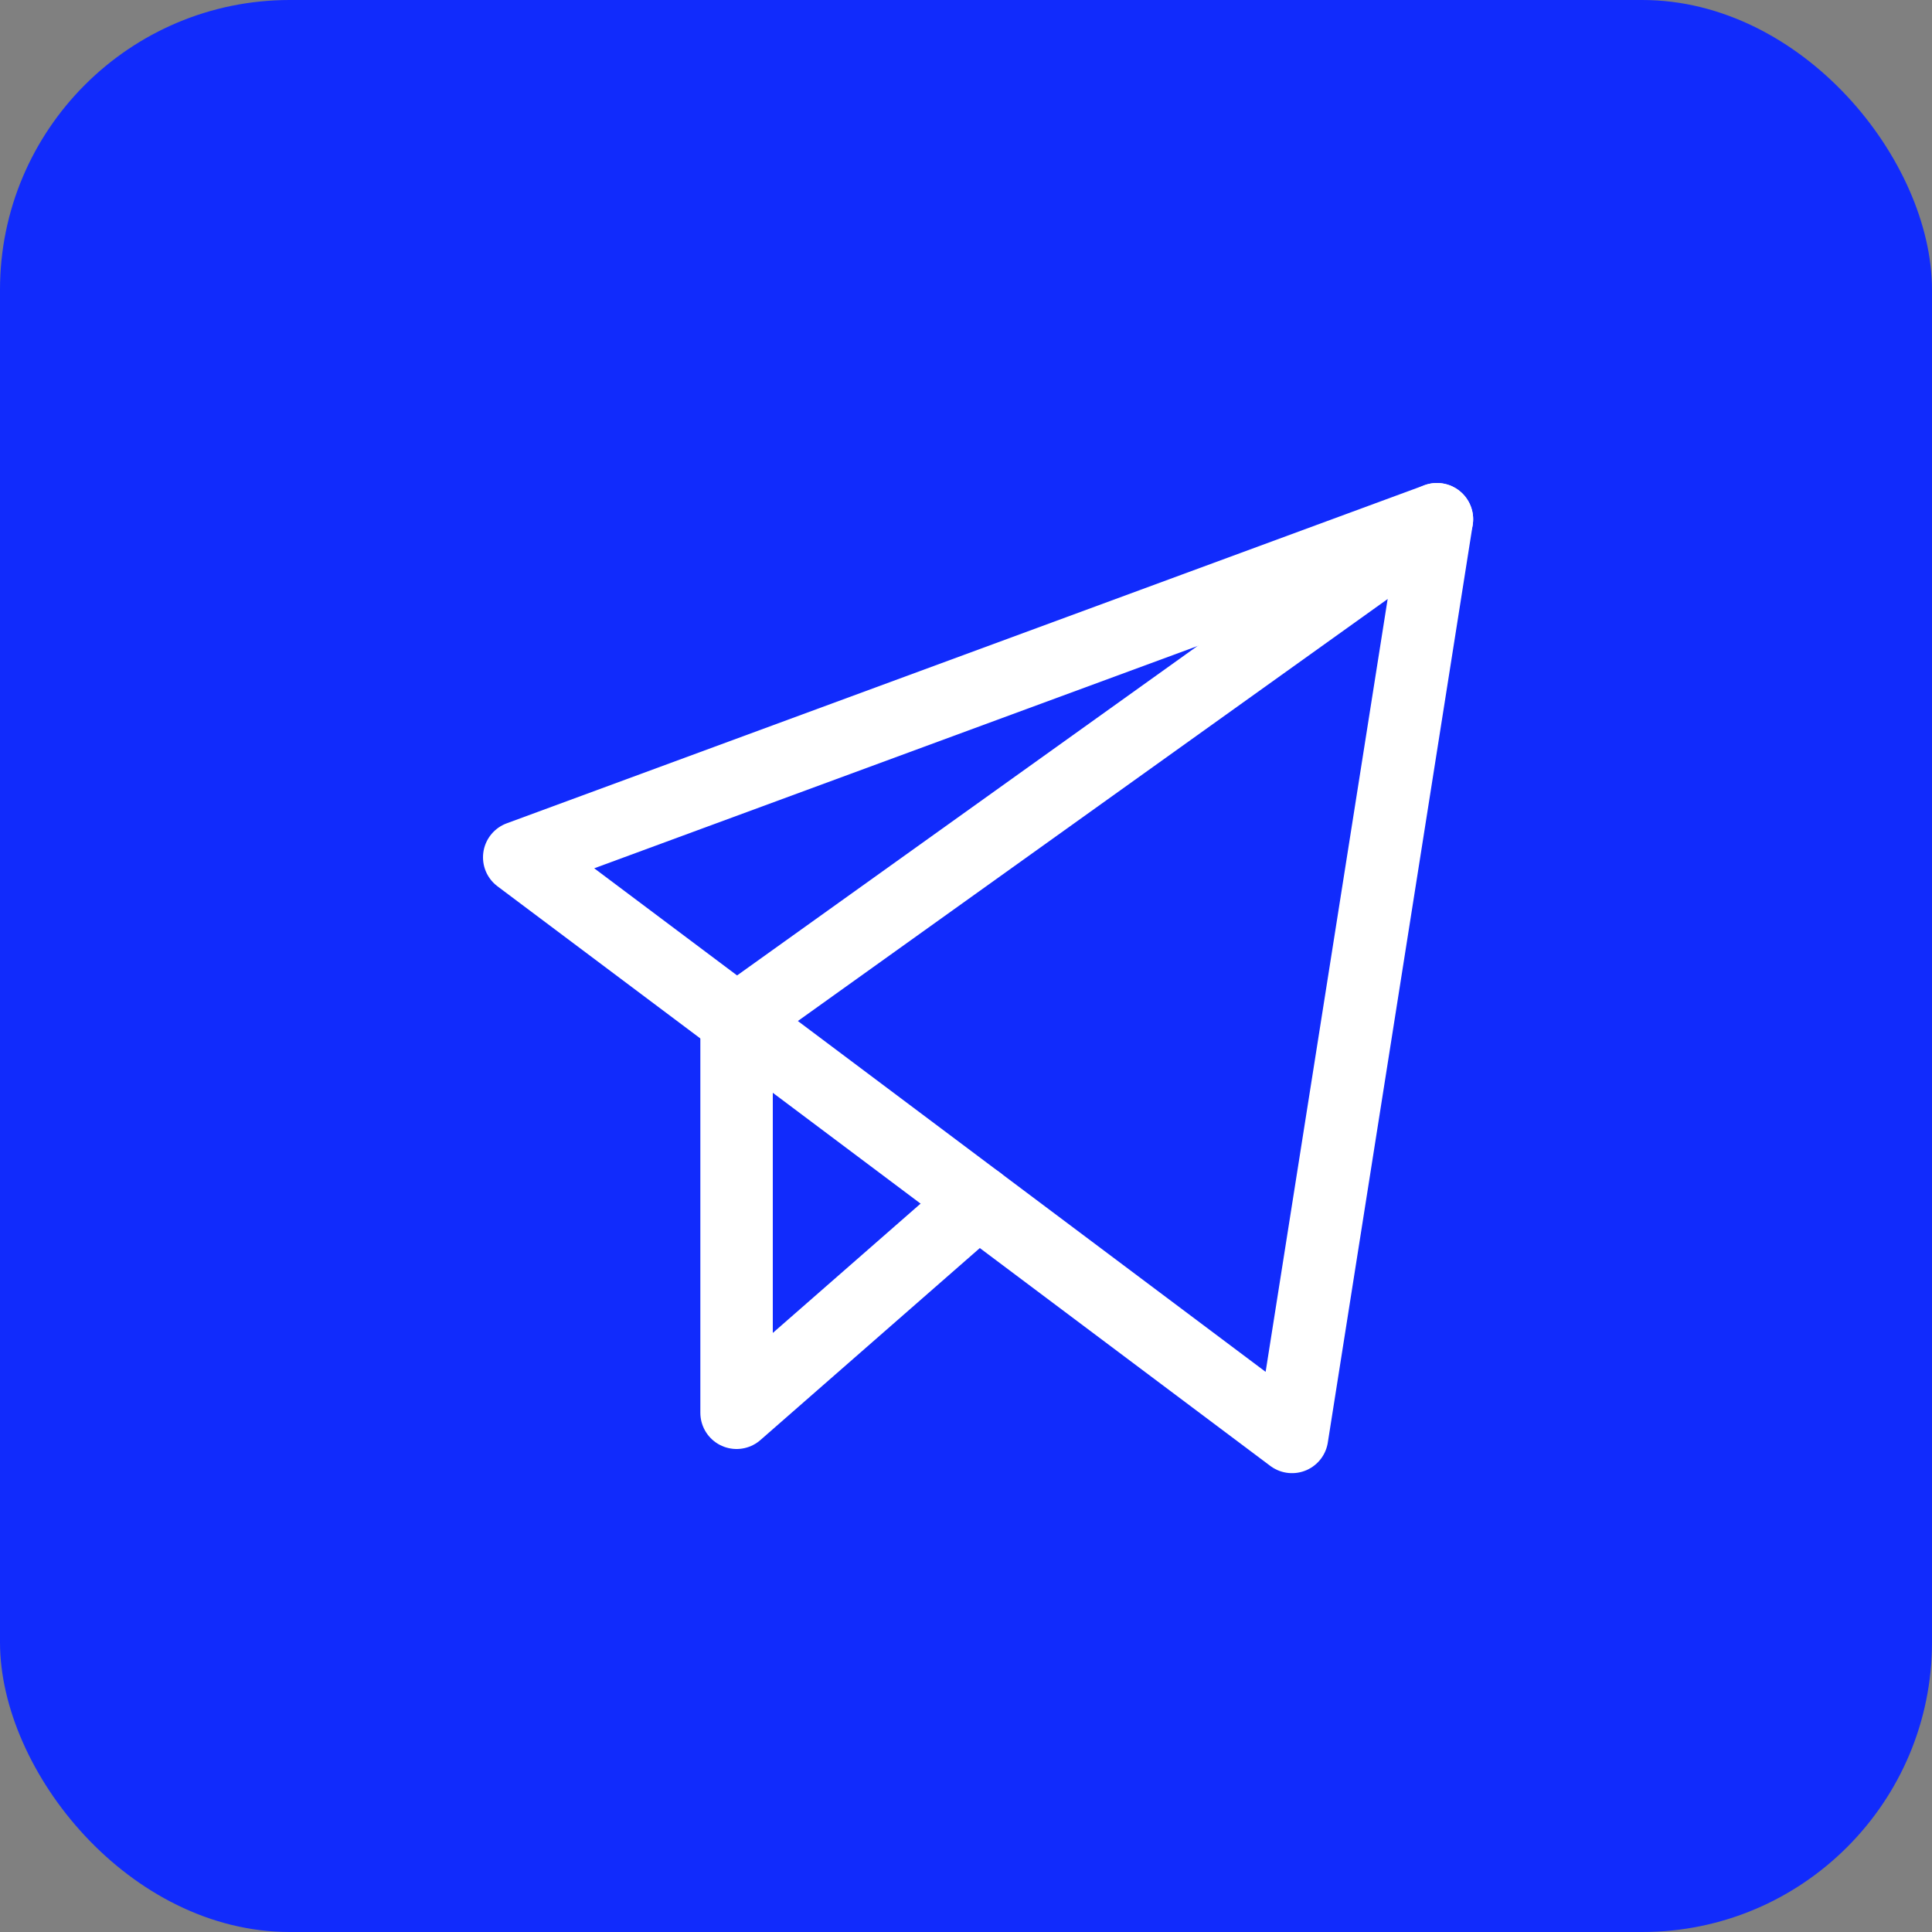
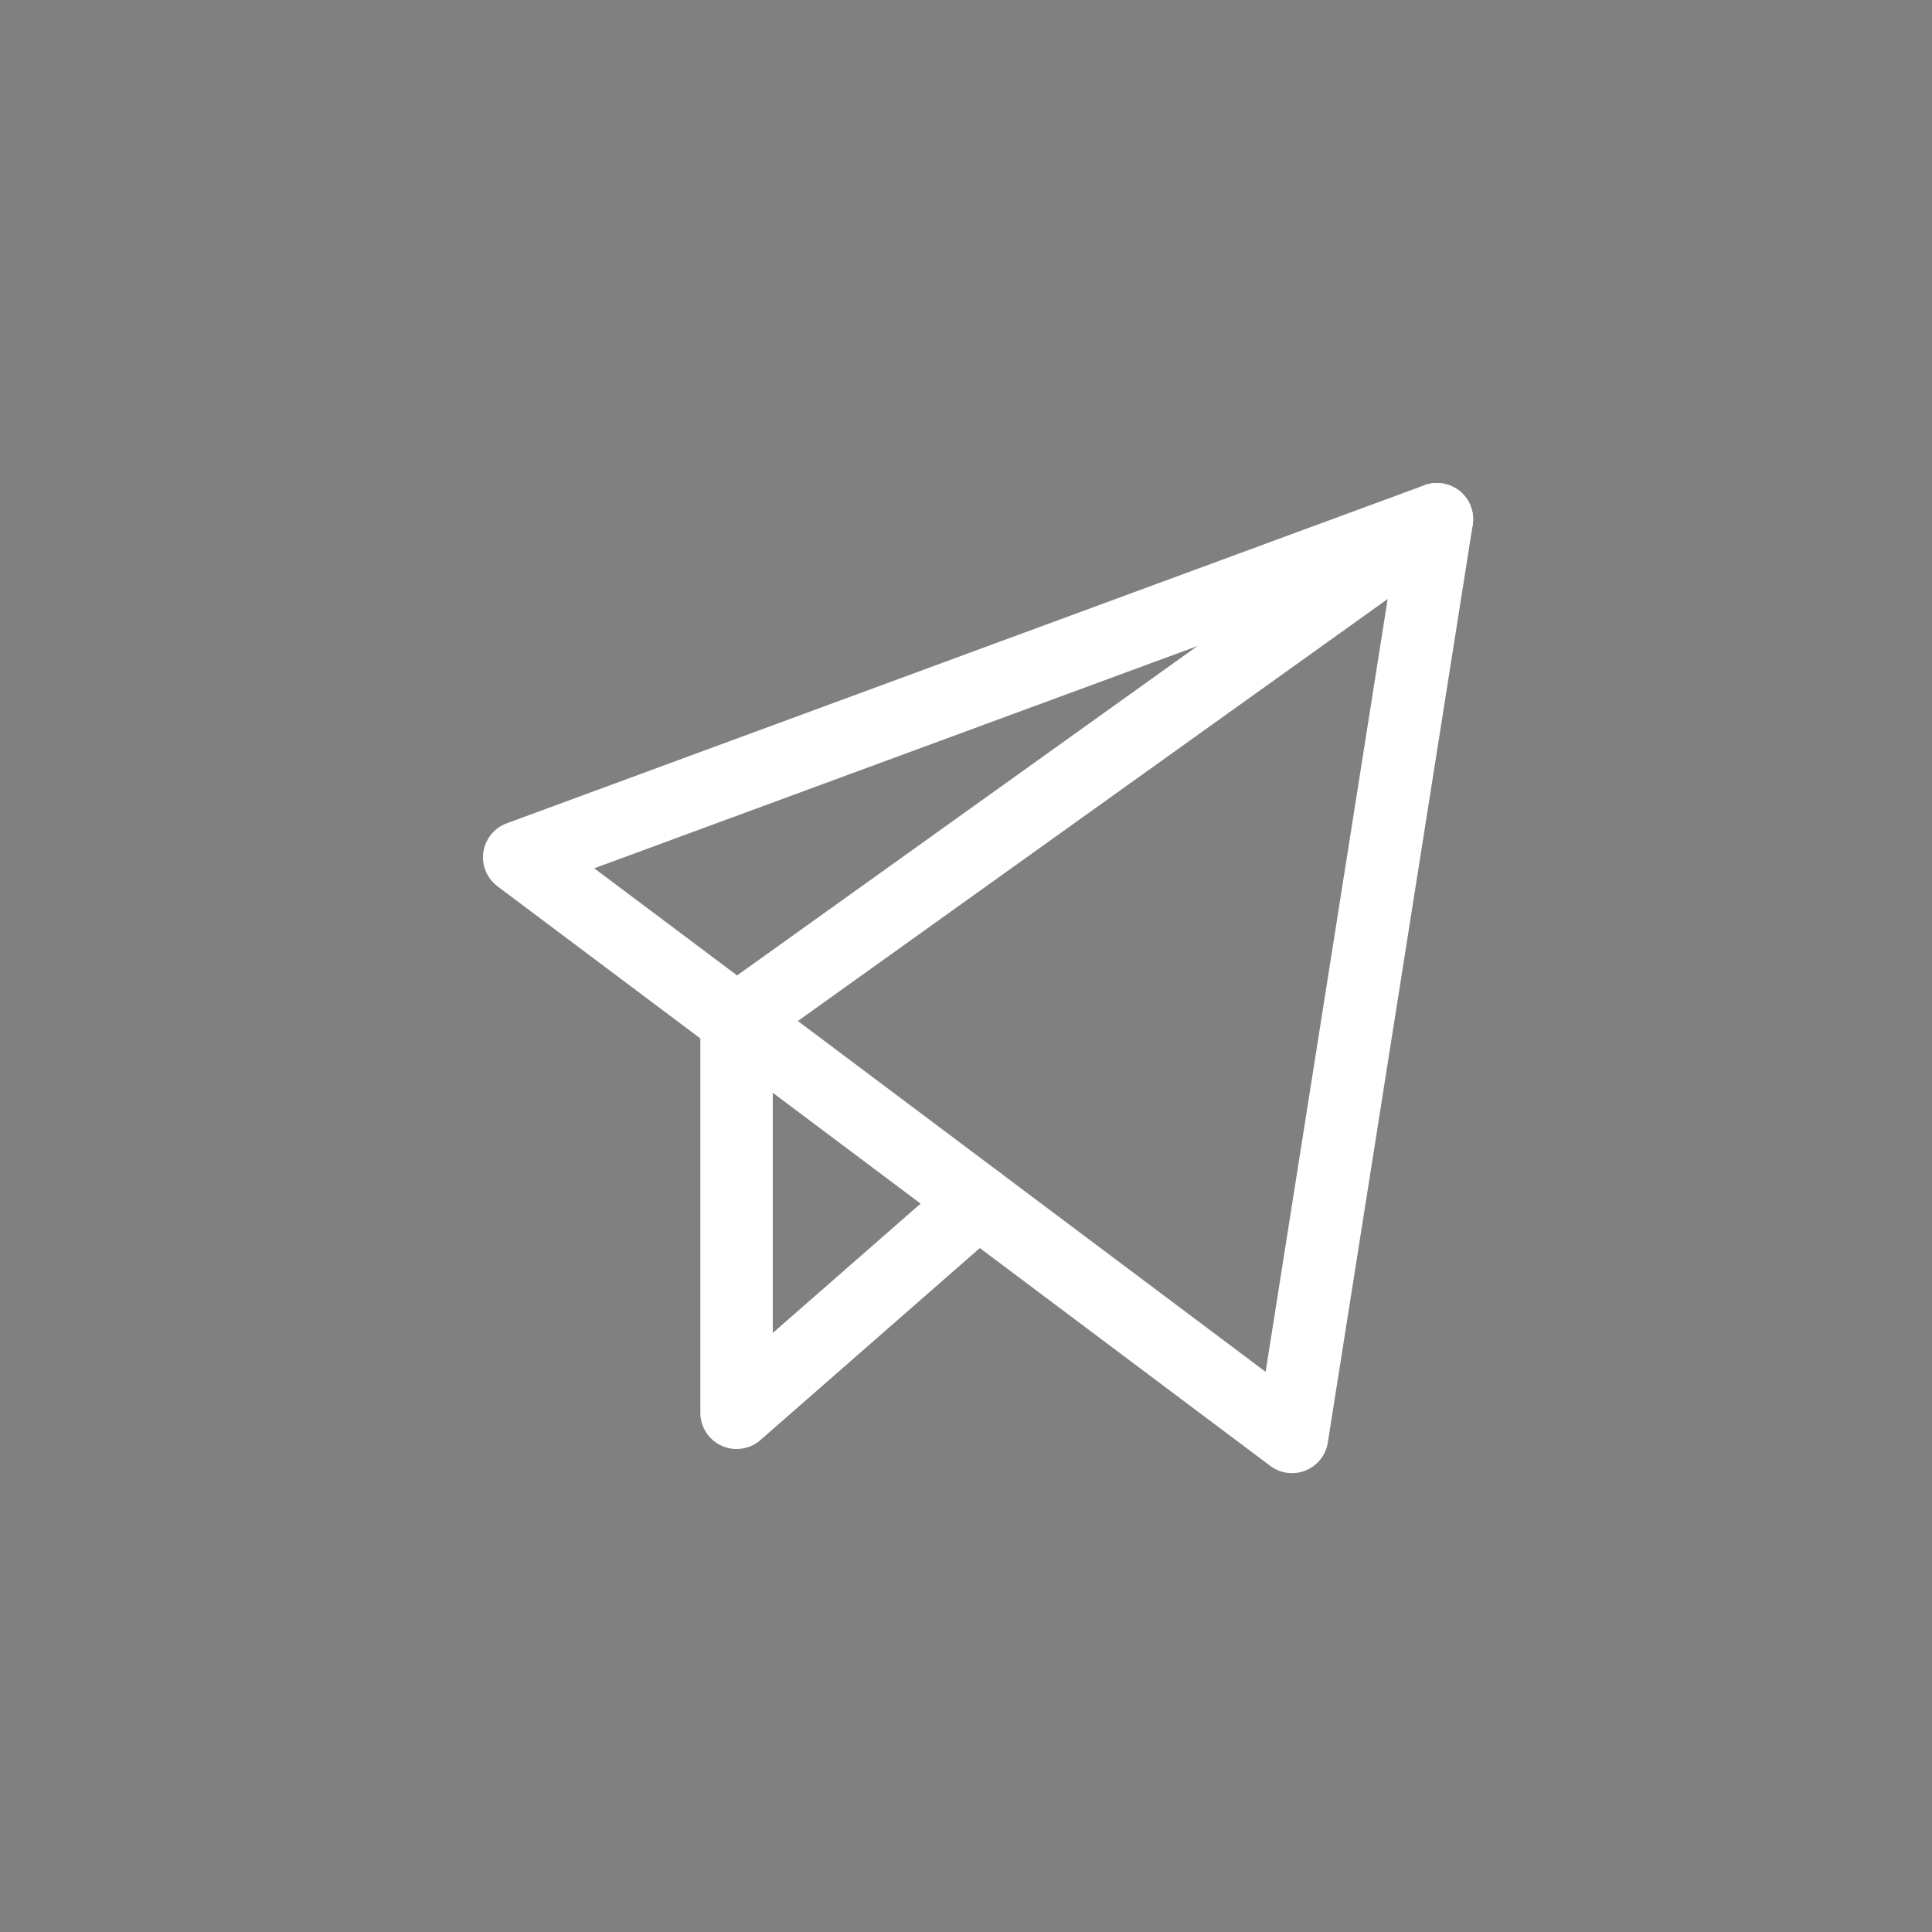
<svg xmlns="http://www.w3.org/2000/svg" width="40" height="40" viewBox="0 0 40 40" fill="none">
  <rect x="0" y="0" width="40" height="40" fill="#808080" stroke="none" />
-   <rect width="40" height="40" rx="6" fill="#112BFC" />
  <path d="M29.75 10.75L15.25 21.125V29.25L20.25 24.875" stroke="white" stroke-width="1.5" stroke-linecap="round" stroke-linejoin="round" />
-   <path d="M10.75 17.75L29.75 10.75L26.75 29.75L10.75 17.75Z" stroke="white" stroke-width="1.5" stroke-linecap="round" stroke-linejoin="round" />
+   <path d="M10.75 17.75L29.75 10.75L26.75 29.75L10.75 17.75" stroke="white" stroke-width="1.5" stroke-linecap="round" stroke-linejoin="round" />
</svg>